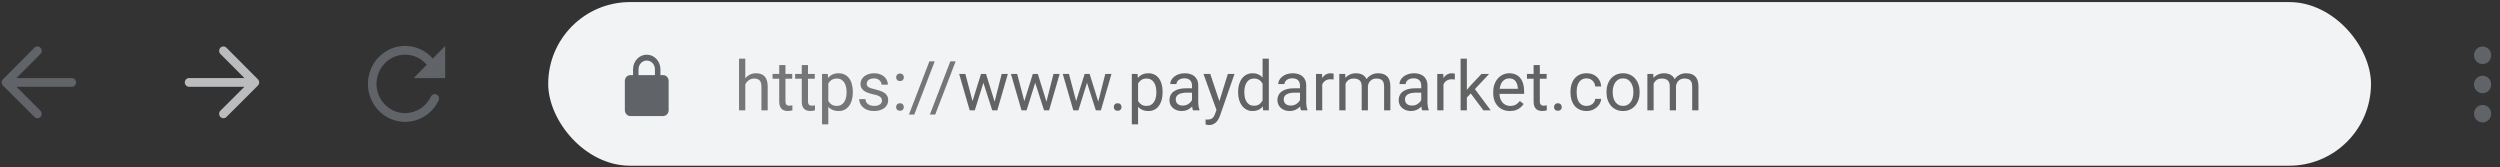
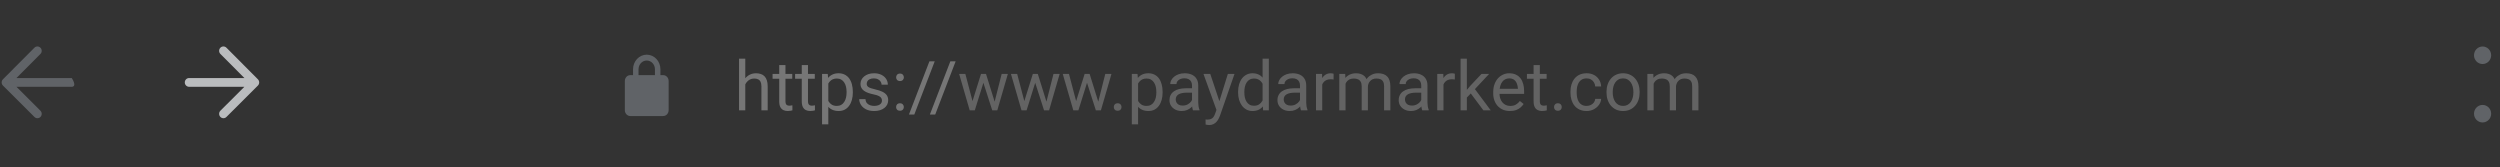
<svg xmlns="http://www.w3.org/2000/svg" width="254" height="17" viewBox="0 0 254 17" fill="none">
  <rect x="0" y="0" width="254" height="17" fill="#333333" stroke="none" />
-   <path fill-rule="evenodd" clip-rule="evenodd" d="M4.113 4.853C4.282 5.028 4.28 5.31 4.108 5.482L1.67 7.929H7.291C7.532 7.929 7.727 8.129 7.727 8.374C7.727 8.62 7.532 8.82 7.291 8.82H1.675L4.107 11.247C4.279 11.419 4.283 11.701 4.114 11.877C3.946 12.053 3.67 12.056 3.498 11.884L0.3 8.693C0.216 8.609 0.168 8.495 0.168 8.375C0.168 8.255 0.215 8.141 0.299 8.057L3.497 4.847C3.668 4.675 3.945 4.677 4.113 4.853Z" fill="#606367" />
+   <path fill-rule="evenodd" clip-rule="evenodd" d="M4.113 4.853C4.282 5.028 4.28 5.31 4.108 5.482L1.67 7.929H7.291C7.727 8.62 7.532 8.82 7.291 8.82H1.675L4.107 11.247C4.279 11.419 4.283 11.701 4.114 11.877C3.946 12.053 3.67 12.056 3.498 11.884L0.3 8.693C0.216 8.609 0.168 8.495 0.168 8.375C0.168 8.255 0.215 8.141 0.299 8.057L3.497 4.847C3.668 4.675 3.945 4.677 4.113 4.853Z" fill="#606367" />
  <path fill-rule="evenodd" clip-rule="evenodd" d="M22.389 4.852C22.22 5.028 22.222 5.31 22.394 5.482L24.832 7.929H19.211C18.97 7.929 18.775 8.128 18.775 8.374C18.775 8.62 18.97 8.819 19.211 8.819H24.828L22.395 11.247C22.223 11.419 22.22 11.701 22.388 11.877C22.556 12.052 22.832 12.056 23.005 11.884L26.203 8.693C26.286 8.609 26.334 8.494 26.334 8.375C26.334 8.255 26.287 8.141 26.203 8.057L23.006 4.847C22.834 4.675 22.558 4.677 22.389 4.852Z" fill="#BABCBE" />
-   <path d="M38.254 8.523C38.254 6.883 39.555 5.554 41.161 5.554C42.038 5.554 42.824 5.95 43.357 6.577L42.033 7.929H45.231V4.664L43.975 5.947C43.283 5.16 42.279 4.664 41.161 4.664C39.074 4.664 37.382 6.392 37.382 8.523C37.382 10.654 39.074 12.382 41.161 12.382C42.66 12.382 43.955 11.491 44.565 10.201C44.67 9.98 44.579 9.713 44.363 9.606C44.146 9.499 43.885 9.592 43.78 9.813C43.309 10.807 42.313 11.491 41.161 11.491C39.555 11.491 38.254 10.162 38.254 8.523Z" fill="#606367" />
-   <rect x="55.698" y="0.211" width="185.195" height="16.624" rx="8.312" fill="#F1F3F4" />
  <path fill-rule="evenodd" clip-rule="evenodd" d="M65.708 5.555C64.94 5.555 64.318 6.219 64.318 7.039V7.633H64.04C63.733 7.633 63.484 7.899 63.484 8.226V11.195C63.484 11.523 63.733 11.789 64.04 11.789H67.377C67.684 11.789 67.933 11.523 67.933 11.195V8.226C67.933 7.899 67.684 7.633 67.377 7.633H67.099V7.039C67.099 6.219 66.476 5.555 65.708 5.555ZM66.542 7.633V7.039C66.542 6.547 66.169 6.149 65.708 6.149C65.247 6.149 64.874 6.547 64.874 7.039V7.633H66.542Z" fill="#606367" />
  <path d="M75.721 5.961V11.211H75.088V5.961H75.721ZM75.57 9.222L75.307 9.211C75.309 8.959 75.347 8.725 75.42 8.511C75.493 8.294 75.595 8.106 75.727 7.947C75.86 7.787 76.017 7.664 76.199 7.578C76.384 7.489 76.588 7.444 76.811 7.444C76.993 7.444 77.157 7.469 77.303 7.52C77.449 7.567 77.573 7.645 77.676 7.752C77.781 7.859 77.86 7.998 77.915 8.169C77.97 8.338 77.997 8.544 77.997 8.788V11.211H77.361V8.781C77.361 8.587 77.333 8.432 77.276 8.316C77.219 8.197 77.136 8.112 77.026 8.06C76.917 8.005 76.782 7.978 76.623 7.978C76.466 7.978 76.322 8.011 76.192 8.077C76.065 8.143 75.954 8.234 75.861 8.35C75.77 8.466 75.698 8.6 75.645 8.75C75.595 8.898 75.57 9.055 75.57 9.222ZM80.492 7.513V7.998H78.493V7.513H80.492ZM79.169 6.614H79.802V10.295C79.802 10.42 79.821 10.515 79.86 10.579C79.898 10.642 79.949 10.685 80.01 10.705C80.072 10.726 80.138 10.736 80.208 10.736C80.261 10.736 80.316 10.731 80.372 10.722C80.432 10.711 80.476 10.702 80.506 10.695L80.509 11.211C80.459 11.227 80.393 11.242 80.311 11.255C80.231 11.271 80.134 11.279 80.02 11.279C79.865 11.279 79.723 11.248 79.593 11.187C79.463 11.126 79.36 11.023 79.282 10.879C79.207 10.734 79.169 10.538 79.169 10.291V6.614ZM82.782 7.513V7.998H80.783V7.513H82.782ZM81.459 6.614H82.092V10.295C82.092 10.42 82.111 10.515 82.15 10.579C82.189 10.642 82.239 10.685 82.3 10.705C82.362 10.726 82.428 10.736 82.498 10.736C82.551 10.736 82.606 10.731 82.662 10.722C82.722 10.711 82.766 10.702 82.796 10.695L82.799 11.211C82.749 11.227 82.683 11.242 82.601 11.255C82.521 11.271 82.424 11.279 82.31 11.279C82.156 11.279 82.013 11.248 81.883 11.187C81.753 11.126 81.65 11.023 81.572 10.879C81.497 10.734 81.459 10.538 81.459 10.291V6.614ZM84.156 8.224V12.633H83.52V7.513H84.101L84.156 8.224ZM86.648 9.331V9.403C86.648 9.672 86.616 9.921 86.552 10.151C86.488 10.379 86.395 10.578 86.272 10.746C86.151 10.915 86.002 11.046 85.824 11.139C85.646 11.233 85.442 11.279 85.212 11.279C84.978 11.279 84.77 11.241 84.59 11.163C84.41 11.086 84.257 10.973 84.132 10.825C84.007 10.677 83.907 10.499 83.831 10.291C83.758 10.084 83.708 9.851 83.681 9.591V9.208C83.708 8.935 83.76 8.69 83.835 8.473C83.91 8.257 84.009 8.072 84.132 7.919C84.257 7.764 84.409 7.647 84.587 7.567C84.764 7.485 84.97 7.444 85.202 7.444C85.434 7.444 85.641 7.49 85.821 7.581C86.001 7.67 86.152 7.798 86.275 7.964C86.398 8.13 86.491 8.33 86.552 8.562C86.616 8.792 86.648 9.049 86.648 9.331ZM86.012 9.403V9.331C86.012 9.146 85.993 8.973 85.954 8.812C85.915 8.647 85.855 8.504 85.773 8.381C85.693 8.256 85.591 8.158 85.465 8.087C85.34 8.014 85.191 7.978 85.017 7.978C84.858 7.978 84.719 8.005 84.6 8.06C84.484 8.114 84.385 8.188 84.303 8.282C84.221 8.373 84.154 8.478 84.101 8.596C84.051 8.712 84.014 8.833 83.989 8.959V9.844C84.034 10.003 84.098 10.154 84.18 10.295C84.262 10.434 84.371 10.547 84.508 10.633C84.645 10.718 84.817 10.76 85.024 10.76C85.195 10.76 85.342 10.724 85.465 10.654C85.591 10.581 85.693 10.482 85.773 10.356C85.855 10.231 85.915 10.088 85.954 9.926C85.993 9.762 86.012 9.587 86.012 9.403ZM89.608 10.23C89.608 10.139 89.587 10.055 89.546 9.977C89.507 9.897 89.427 9.826 89.304 9.762C89.183 9.696 89.001 9.639 88.757 9.591C88.552 9.548 88.366 9.496 88.2 9.437C88.035 9.378 87.895 9.306 87.779 9.222C87.665 9.137 87.578 9.038 87.516 8.924C87.454 8.81 87.424 8.677 87.424 8.524C87.424 8.379 87.456 8.241 87.519 8.111C87.585 7.981 87.678 7.866 87.796 7.766C87.917 7.665 88.062 7.587 88.23 7.53C88.399 7.473 88.587 7.444 88.794 7.444C89.091 7.444 89.344 7.497 89.553 7.602C89.763 7.706 89.923 7.847 90.035 8.022C90.147 8.195 90.203 8.388 90.203 8.6H89.57C89.57 8.497 89.539 8.398 89.478 8.302C89.419 8.204 89.331 8.123 89.215 8.06C89.101 7.996 88.961 7.964 88.794 7.964C88.619 7.964 88.476 7.991 88.367 8.046C88.26 8.098 88.181 8.166 88.131 8.248C88.083 8.33 88.059 8.416 88.059 8.507C88.059 8.576 88.071 8.637 88.094 8.692C88.119 8.744 88.162 8.793 88.224 8.839C88.285 8.882 88.372 8.923 88.483 8.962C88.595 9.001 88.737 9.039 88.91 9.078C89.214 9.146 89.463 9.229 89.659 9.324C89.855 9.42 90.001 9.537 90.097 9.676C90.192 9.815 90.24 9.984 90.24 10.182C90.24 10.344 90.206 10.492 90.138 10.627C90.072 10.761 89.975 10.877 89.847 10.975C89.722 11.071 89.571 11.146 89.396 11.201C89.223 11.253 89.028 11.279 88.811 11.279C88.486 11.279 88.21 11.221 87.984 11.105C87.759 10.989 87.588 10.838 87.472 10.654C87.355 10.469 87.297 10.274 87.297 10.069H87.933C87.942 10.242 87.992 10.38 88.083 10.483C88.174 10.583 88.286 10.655 88.418 10.698C88.55 10.739 88.681 10.76 88.811 10.76C88.985 10.76 89.129 10.737 89.246 10.691C89.364 10.646 89.454 10.583 89.516 10.503C89.577 10.424 89.608 10.332 89.608 10.23ZM91.043 10.876C91.043 10.769 91.076 10.679 91.142 10.606C91.211 10.531 91.309 10.493 91.436 10.493C91.564 10.493 91.661 10.531 91.727 10.606C91.795 10.679 91.829 10.769 91.829 10.876C91.829 10.981 91.795 11.07 91.727 11.143C91.661 11.216 91.564 11.252 91.436 11.252C91.309 11.252 91.211 11.216 91.142 11.143C91.076 11.07 91.043 10.981 91.043 10.876ZM91.047 7.858C91.047 7.751 91.08 7.661 91.146 7.588C91.214 7.513 91.312 7.475 91.44 7.475C91.567 7.475 91.664 7.513 91.73 7.588C91.799 7.661 91.833 7.751 91.833 7.858C91.833 7.963 91.799 8.052 91.73 8.125C91.664 8.197 91.567 8.234 91.44 8.234C91.312 8.234 91.214 8.197 91.146 8.125C91.08 8.052 91.047 7.963 91.047 7.858ZM94.967 6.234L92.892 11.638H92.349L94.427 6.234H94.967ZM97.093 6.234L95.018 11.638H94.475L96.553 6.234H97.093Z" fill="#767676" />
  <path d="M98.72 10.555L99.67 7.513H100.087L100.005 8.118L99.038 11.211H98.631L98.72 10.555ZM98.081 7.513L98.891 10.589L98.949 11.211H98.522L97.449 7.513H98.081ZM100.996 10.565L101.769 7.513H102.398L101.325 11.211H100.901L100.996 10.565ZM100.18 7.513L101.109 10.503L101.215 11.211H100.812L99.817 8.111L99.735 7.513H100.18ZM103.984 10.555L104.934 7.513H105.351L105.269 8.118L104.302 11.211H103.895L103.984 10.555ZM103.345 7.513L104.155 10.589L104.213 11.211H103.786L102.712 7.513H103.345ZM106.26 10.565L107.033 7.513H107.661L106.588 11.211H106.164L106.26 10.565ZM105.443 7.513L106.373 10.503L106.479 11.211H106.076L105.081 8.111L104.999 7.513H105.443ZM109.247 10.555L110.198 7.513H110.615L110.533 8.118L109.565 11.211H109.159L109.247 10.555ZM108.608 7.513L109.418 10.589L109.476 11.211H109.049L107.976 7.513H108.608ZM111.524 10.565L112.296 7.513H112.925L111.852 11.211H111.428L111.524 10.565ZM110.707 7.513L111.637 10.503L111.743 11.211H111.339L110.345 8.111L110.263 7.513H110.707ZM113.161 10.876C113.161 10.769 113.194 10.679 113.26 10.606C113.328 10.531 113.426 10.493 113.554 10.493C113.682 10.493 113.779 10.531 113.845 10.606C113.913 10.679 113.947 10.769 113.947 10.876C113.947 10.981 113.913 11.07 113.845 11.143C113.779 11.216 113.682 11.252 113.554 11.252C113.426 11.252 113.328 11.216 113.26 11.143C113.194 11.07 113.161 10.981 113.161 10.876ZM115.629 8.224V12.633H114.993V7.513H115.574L115.629 8.224ZM118.12 9.331V9.403C118.12 9.672 118.089 9.921 118.025 10.151C117.961 10.379 117.868 10.578 117.745 10.746C117.624 10.915 117.474 11.046 117.297 11.139C117.119 11.233 116.915 11.279 116.685 11.279C116.45 11.279 116.243 11.241 116.063 11.163C115.883 11.086 115.73 10.973 115.605 10.825C115.48 10.677 115.379 10.499 115.304 10.291C115.231 10.084 115.181 9.851 115.154 9.591V9.208C115.181 8.935 115.232 8.69 115.307 8.473C115.383 8.257 115.482 8.072 115.605 7.919C115.73 7.764 115.882 7.647 116.059 7.567C116.237 7.485 116.442 7.444 116.675 7.444C116.907 7.444 117.113 7.49 117.293 7.581C117.473 7.67 117.625 7.798 117.748 7.964C117.871 8.13 117.963 8.33 118.025 8.562C118.089 8.792 118.12 9.049 118.12 9.331ZM117.485 9.403V9.331C117.485 9.146 117.465 8.973 117.427 8.812C117.388 8.647 117.328 8.504 117.245 8.381C117.166 8.256 117.063 8.158 116.938 8.087C116.813 8.014 116.663 7.978 116.49 7.978C116.331 7.978 116.192 8.005 116.073 8.06C115.957 8.114 115.858 8.188 115.776 8.282C115.694 8.373 115.627 8.478 115.574 8.596C115.524 8.712 115.486 8.833 115.461 8.959V9.844C115.507 10.003 115.571 10.154 115.653 10.295C115.735 10.434 115.844 10.547 115.981 10.633C116.118 10.718 116.29 10.76 116.497 10.76C116.668 10.76 116.815 10.724 116.938 10.654C117.063 10.581 117.166 10.482 117.245 10.356C117.328 10.231 117.388 10.088 117.427 9.926C117.465 9.762 117.485 9.587 117.485 9.403ZM121.108 10.579V8.675C121.108 8.529 121.078 8.403 121.019 8.295C120.962 8.186 120.875 8.102 120.759 8.042C120.643 7.983 120.499 7.954 120.328 7.954C120.169 7.954 120.029 7.981 119.908 8.036C119.79 8.09 119.696 8.162 119.628 8.251C119.562 8.34 119.529 8.436 119.529 8.538H118.896C118.896 8.406 118.931 8.275 118.999 8.145C119.067 8.015 119.165 7.898 119.293 7.793C119.423 7.686 119.578 7.602 119.758 7.54C119.94 7.476 120.143 7.444 120.366 7.444C120.635 7.444 120.872 7.49 121.077 7.581C121.284 7.672 121.446 7.81 121.562 7.995C121.681 8.177 121.74 8.406 121.74 8.682V10.404C121.74 10.527 121.75 10.658 121.771 10.797C121.794 10.936 121.827 11.056 121.87 11.156V11.211H121.21C121.178 11.138 121.153 11.041 121.135 10.92C121.117 10.797 121.108 10.683 121.108 10.579ZM121.217 8.969L121.224 9.413H120.585C120.405 9.413 120.244 9.428 120.103 9.458C119.962 9.485 119.843 9.527 119.747 9.584C119.652 9.641 119.579 9.713 119.529 9.799C119.479 9.884 119.453 9.983 119.453 10.097C119.453 10.213 119.48 10.319 119.532 10.415C119.585 10.51 119.663 10.587 119.768 10.644C119.875 10.698 120.006 10.726 120.161 10.726C120.355 10.726 120.526 10.685 120.674 10.602C120.822 10.521 120.939 10.42 121.026 10.302C121.115 10.183 121.162 10.068 121.169 9.957L121.439 10.261C121.423 10.356 121.38 10.462 121.309 10.579C121.239 10.695 121.144 10.806 121.026 10.914C120.91 11.018 120.771 11.106 120.609 11.177C120.449 11.245 120.269 11.279 120.069 11.279C119.818 11.279 119.598 11.23 119.409 11.132C119.222 11.034 119.076 10.903 118.972 10.739C118.869 10.573 118.818 10.387 118.818 10.182C118.818 9.984 118.856 9.81 118.934 9.659C119.011 9.507 119.123 9.38 119.269 9.28C119.415 9.177 119.59 9.1 119.795 9.047C120 8.995 120.229 8.969 120.482 8.969H121.217ZM123.719 10.828L124.748 7.513H125.425L123.941 11.782C123.907 11.873 123.862 11.971 123.805 12.076C123.75 12.183 123.679 12.284 123.593 12.38C123.506 12.476 123.401 12.553 123.278 12.612C123.157 12.674 123.013 12.705 122.844 12.705C122.794 12.705 122.73 12.698 122.653 12.684C122.575 12.67 122.521 12.659 122.489 12.65L122.485 12.137C122.503 12.139 122.532 12.142 122.571 12.144C122.612 12.149 122.64 12.151 122.656 12.151C122.8 12.151 122.922 12.132 123.022 12.093C123.122 12.056 123.206 11.994 123.275 11.905C123.345 11.818 123.406 11.699 123.456 11.546L123.719 10.828ZM122.964 7.513L123.924 10.384L124.088 11.05L123.634 11.283L122.273 7.513H122.964ZM128.279 10.493V5.961H128.914V11.211H128.333L128.279 10.493ZM125.79 9.403V9.331C125.79 9.049 125.825 8.792 125.893 8.562C125.964 8.33 126.063 8.13 126.19 7.964C126.32 7.798 126.474 7.67 126.652 7.581C126.832 7.49 127.032 7.444 127.253 7.444C127.486 7.444 127.689 7.485 127.862 7.567C128.037 7.647 128.185 7.764 128.306 7.919C128.429 8.072 128.526 8.257 128.597 8.473C128.667 8.69 128.716 8.935 128.744 9.208V9.522C128.718 9.794 128.669 10.037 128.597 10.254C128.526 10.47 128.429 10.655 128.306 10.808C128.185 10.96 128.037 11.078 127.862 11.16C127.686 11.239 127.481 11.279 127.246 11.279C127.03 11.279 126.832 11.233 126.652 11.139C126.474 11.046 126.32 10.915 126.19 10.746C126.063 10.578 125.964 10.379 125.893 10.151C125.825 9.921 125.79 9.672 125.79 9.403ZM126.426 9.331V9.403C126.426 9.587 126.444 9.761 126.481 9.922C126.52 10.084 126.579 10.227 126.659 10.35C126.738 10.473 126.84 10.569 126.963 10.64C127.086 10.709 127.233 10.743 127.404 10.743C127.613 10.743 127.785 10.698 127.92 10.609C128.057 10.521 128.166 10.403 128.248 10.257C128.33 10.111 128.394 9.953 128.439 9.782V8.959C128.412 8.833 128.372 8.712 128.32 8.596C128.27 8.478 128.203 8.373 128.121 8.282C128.042 8.188 127.943 8.114 127.824 8.06C127.708 8.005 127.57 7.978 127.411 7.978C127.237 7.978 127.088 8.014 126.963 8.087C126.84 8.158 126.738 8.256 126.659 8.381C126.579 8.504 126.52 8.647 126.481 8.812C126.444 8.973 126.426 9.146 126.426 9.331ZM132.079 10.579V8.675C132.079 8.529 132.05 8.403 131.991 8.295C131.934 8.186 131.847 8.102 131.731 8.042C131.615 7.983 131.471 7.954 131.3 7.954C131.141 7.954 131.001 7.981 130.88 8.036C130.761 8.09 130.668 8.162 130.599 8.251C130.533 8.34 130.5 8.436 130.5 8.538H129.868C129.868 8.406 129.902 8.275 129.971 8.145C130.039 8.015 130.137 7.898 130.265 7.793C130.394 7.686 130.549 7.602 130.729 7.54C130.912 7.476 131.114 7.444 131.338 7.444C131.607 7.444 131.844 7.49 132.049 7.581C132.256 7.672 132.418 7.81 132.534 7.995C132.653 8.177 132.712 8.406 132.712 8.682V10.404C132.712 10.527 132.722 10.658 132.743 10.797C132.765 10.936 132.798 11.056 132.842 11.156V11.211H132.182C132.15 11.138 132.125 11.041 132.107 10.92C132.089 10.797 132.079 10.683 132.079 10.579ZM132.189 8.969L132.196 9.413H131.557C131.377 9.413 131.216 9.428 131.075 9.458C130.933 9.485 130.815 9.527 130.719 9.584C130.623 9.641 130.55 9.713 130.5 9.799C130.45 9.884 130.425 9.983 130.425 10.097C130.425 10.213 130.451 10.319 130.504 10.415C130.556 10.51 130.635 10.587 130.74 10.644C130.847 10.698 130.978 10.726 131.133 10.726C131.326 10.726 131.497 10.685 131.645 10.602C131.793 10.521 131.911 10.42 131.997 10.302C132.086 10.183 132.134 10.068 132.141 9.957L132.411 10.261C132.395 10.356 132.352 10.462 132.281 10.579C132.21 10.695 132.116 10.806 131.997 10.914C131.881 11.018 131.742 11.106 131.58 11.177C131.421 11.245 131.241 11.279 131.04 11.279C130.79 11.279 130.57 11.23 130.381 11.132C130.194 11.034 130.048 10.903 129.943 10.739C129.841 10.573 129.789 10.387 129.789 10.182C129.789 9.984 129.828 9.81 129.906 9.659C129.983 9.507 130.095 9.38 130.241 9.28C130.386 9.177 130.562 9.1 130.767 9.047C130.972 8.995 131.201 8.969 131.454 8.969H132.189ZM134.339 8.094V11.211H133.706V7.513H134.322L134.339 8.094ZM135.494 7.492L135.491 8.08C135.438 8.069 135.388 8.062 135.34 8.06C135.295 8.055 135.242 8.053 135.183 8.053C135.037 8.053 134.908 8.076 134.797 8.121C134.685 8.167 134.591 8.23 134.513 8.312C134.436 8.395 134.374 8.493 134.328 8.606C134.285 8.718 134.257 8.841 134.243 8.976L134.065 9.078C134.065 8.855 134.087 8.645 134.13 8.449C134.176 8.253 134.245 8.08 134.339 7.93C134.432 7.777 134.551 7.659 134.694 7.574C134.84 7.488 135.013 7.444 135.214 7.444C135.259 7.444 135.312 7.45 135.371 7.461C135.43 7.471 135.471 7.481 135.494 7.492ZM136.707 8.248V11.211H136.072V7.513H136.673L136.707 8.248ZM136.578 9.222L136.284 9.211C136.286 8.959 136.319 8.725 136.383 8.511C136.446 8.294 136.541 8.106 136.666 7.947C136.792 7.787 136.948 7.664 137.135 7.578C137.321 7.489 137.538 7.444 137.784 7.444C137.957 7.444 138.117 7.469 138.263 7.52C138.408 7.567 138.535 7.644 138.642 7.749C138.749 7.853 138.832 7.988 138.891 8.152C138.951 8.316 138.98 8.514 138.98 8.747V11.211H138.348V8.777C138.348 8.584 138.315 8.429 138.249 8.312C138.185 8.196 138.094 8.112 137.975 8.06C137.857 8.005 137.718 7.978 137.558 7.978C137.372 7.978 137.216 8.011 137.09 8.077C136.965 8.143 136.865 8.234 136.789 8.35C136.714 8.466 136.66 8.6 136.625 8.75C136.593 8.898 136.578 9.055 136.578 9.222ZM138.974 8.873L138.55 9.003C138.552 8.8 138.585 8.605 138.649 8.418C138.715 8.232 138.809 8.065 138.932 7.919C139.058 7.774 139.212 7.659 139.394 7.574C139.576 7.488 139.785 7.444 140.019 7.444C140.218 7.444 140.393 7.471 140.546 7.523C140.701 7.575 140.831 7.656 140.935 7.766C141.043 7.873 141.123 8.011 141.178 8.179C141.233 8.348 141.26 8.548 141.26 8.781V11.211H140.624V8.774C140.624 8.567 140.591 8.406 140.525 8.292C140.461 8.176 140.37 8.095 140.252 8.049C140.136 8.001 139.997 7.978 139.835 7.978C139.696 7.978 139.573 8.001 139.466 8.049C139.359 8.097 139.269 8.163 139.196 8.248C139.123 8.33 139.067 8.424 139.028 8.531C138.992 8.638 138.974 8.752 138.974 8.873ZM144.398 10.579V8.675C144.398 8.529 144.368 8.403 144.309 8.295C144.252 8.186 144.165 8.102 144.049 8.042C143.933 7.983 143.789 7.954 143.619 7.954C143.459 7.954 143.319 7.981 143.198 8.036C143.08 8.09 142.986 8.162 142.918 8.251C142.852 8.34 142.819 8.436 142.819 8.538H142.186C142.186 8.406 142.221 8.275 142.289 8.145C142.357 8.015 142.455 7.898 142.583 7.793C142.713 7.686 142.868 7.602 143.048 7.54C143.23 7.476 143.433 7.444 143.656 7.444C143.925 7.444 144.162 7.49 144.367 7.581C144.574 7.672 144.736 7.81 144.852 7.995C144.971 8.177 145.03 8.406 145.03 8.682V10.404C145.03 10.527 145.04 10.658 145.061 10.797C145.084 10.936 145.117 11.056 145.16 11.156V11.211H144.5C144.468 11.138 144.443 11.041 144.425 10.92C144.407 10.797 144.398 10.683 144.398 10.579ZM144.507 8.969L144.514 9.413H143.875C143.695 9.413 143.534 9.428 143.393 9.458C143.252 9.485 143.133 9.527 143.037 9.584C142.942 9.641 142.869 9.713 142.819 9.799C142.769 9.884 142.744 9.983 142.744 10.097C142.744 10.213 142.77 10.319 142.822 10.415C142.875 10.51 142.953 10.587 143.058 10.644C143.165 10.698 143.296 10.726 143.451 10.726C143.645 10.726 143.816 10.685 143.964 10.602C144.112 10.521 144.229 10.42 144.316 10.302C144.405 10.183 144.453 10.068 144.459 9.957L144.729 10.261C144.713 10.356 144.67 10.462 144.599 10.579C144.529 10.695 144.434 10.806 144.316 10.914C144.2 11.018 144.061 11.106 143.899 11.177C143.739 11.245 143.559 11.279 143.359 11.279C143.108 11.279 142.888 11.23 142.699 11.132C142.512 11.034 142.366 10.903 142.262 10.739C142.159 10.573 142.108 10.387 142.108 10.182C142.108 9.984 142.147 9.81 142.224 9.659C142.301 9.507 142.413 9.38 142.559 9.28C142.705 9.177 142.88 9.1 143.085 9.047C143.29 8.995 143.519 8.969 143.772 8.969H144.507ZM146.657 8.094V11.211H146.025V7.513H146.64L146.657 8.094ZM147.812 7.492L147.809 8.08C147.757 8.069 147.706 8.062 147.659 8.06C147.613 8.055 147.561 8.053 147.501 8.053C147.356 8.053 147.227 8.076 147.115 8.121C147.003 8.167 146.909 8.23 146.831 8.312C146.754 8.395 146.692 8.493 146.647 8.606C146.604 8.718 146.575 8.841 146.561 8.976L146.384 9.078C146.384 8.855 146.405 8.645 146.449 8.449C146.494 8.253 146.564 8.08 146.657 7.93C146.751 7.777 146.869 7.659 147.013 7.574C147.158 7.488 147.332 7.444 147.532 7.444C147.578 7.444 147.63 7.45 147.689 7.461C147.749 7.471 147.79 7.481 147.812 7.492ZM149.033 5.961V11.211H148.397V5.961H149.033ZM151.292 7.513L149.679 9.239L148.776 10.175L148.725 9.502L149.371 8.729L150.519 7.513H151.292ZM150.714 11.211L149.395 9.447L149.723 8.883L151.459 11.211H150.714ZM153.411 11.279C153.154 11.279 152.92 11.236 152.71 11.149C152.503 11.06 152.324 10.936 152.174 10.777C152.026 10.617 151.912 10.428 151.832 10.21C151.752 9.991 151.712 9.751 151.712 9.492V9.348C151.712 9.047 151.757 8.78 151.846 8.545C151.934 8.308 152.055 8.107 152.208 7.943C152.361 7.779 152.534 7.655 152.727 7.571C152.921 7.486 153.122 7.444 153.329 7.444C153.593 7.444 153.821 7.49 154.013 7.581C154.206 7.672 154.365 7.8 154.488 7.964C154.611 8.126 154.702 8.317 154.761 8.538C154.82 8.757 154.85 8.996 154.85 9.256V9.54H152.088V9.023H154.218V8.976C154.209 8.812 154.174 8.652 154.115 8.497C154.058 8.342 153.967 8.215 153.842 8.114C153.716 8.014 153.545 7.964 153.329 7.964C153.185 7.964 153.053 7.995 152.932 8.056C152.812 8.115 152.708 8.204 152.621 8.323C152.535 8.441 152.468 8.586 152.42 8.757C152.372 8.928 152.348 9.125 152.348 9.348V9.492C152.348 9.667 152.372 9.832 152.42 9.987C152.47 10.14 152.542 10.274 152.635 10.391C152.731 10.507 152.846 10.598 152.98 10.664C153.117 10.73 153.272 10.763 153.445 10.763C153.668 10.763 153.858 10.718 154.013 10.627C154.168 10.535 154.303 10.413 154.419 10.261L154.802 10.565C154.722 10.686 154.621 10.801 154.498 10.91C154.375 11.02 154.223 11.108 154.043 11.177C153.866 11.245 153.655 11.279 153.411 11.279ZM157.137 7.513V7.998H155.137V7.513H157.137ZM155.814 6.614H156.446V10.295C156.446 10.42 156.466 10.515 156.504 10.579C156.543 10.642 156.593 10.685 156.655 10.705C156.716 10.726 156.782 10.736 156.853 10.736C156.905 10.736 156.96 10.731 157.017 10.722C157.076 10.711 157.121 10.702 157.15 10.695L157.154 11.211C157.104 11.227 157.037 11.242 156.955 11.255C156.876 11.271 156.779 11.279 156.665 11.279C156.51 11.279 156.368 11.248 156.238 11.187C156.108 11.126 156.004 11.023 155.927 10.879C155.851 10.734 155.814 10.538 155.814 10.291V6.614ZM157.889 10.876C157.889 10.769 157.922 10.679 157.988 10.606C158.056 10.531 158.154 10.493 158.282 10.493C158.409 10.493 158.506 10.531 158.572 10.606C158.641 10.679 158.675 10.769 158.675 10.876C158.675 10.981 158.641 11.07 158.572 11.143C158.506 11.216 158.409 11.252 158.282 11.252C158.154 11.252 158.056 11.216 157.988 11.143C157.922 11.07 157.889 10.981 157.889 10.876ZM161.204 10.76C161.354 10.76 161.493 10.729 161.621 10.668C161.749 10.606 161.853 10.522 161.935 10.415C162.017 10.305 162.064 10.181 162.076 10.042H162.677C162.666 10.261 162.592 10.465 162.455 10.654C162.321 10.841 162.144 10.992 161.925 11.108C161.706 11.222 161.466 11.279 161.204 11.279C160.926 11.279 160.683 11.23 160.476 11.132C160.271 11.034 160.1 10.9 159.963 10.729C159.829 10.558 159.727 10.362 159.659 10.141C159.593 9.918 159.56 9.682 159.56 9.434V9.29C159.56 9.042 159.593 8.807 159.659 8.586C159.727 8.363 159.829 8.166 159.963 7.995C160.1 7.824 160.271 7.689 160.476 7.591C160.683 7.493 160.926 7.444 161.204 7.444C161.493 7.444 161.746 7.504 161.963 7.622C162.179 7.738 162.349 7.898 162.472 8.101C162.597 8.301 162.666 8.529 162.677 8.784H162.076C162.064 8.632 162.021 8.494 161.946 8.371C161.873 8.248 161.773 8.15 161.645 8.077C161.52 8.001 161.373 7.964 161.204 7.964C161.01 7.964 160.847 8.003 160.715 8.08C160.585 8.155 160.482 8.258 160.404 8.388C160.329 8.515 160.274 8.658 160.24 8.815C160.208 8.97 160.192 9.128 160.192 9.29V9.434C160.192 9.595 160.208 9.755 160.24 9.912C160.272 10.069 160.326 10.212 160.401 10.339C160.478 10.467 160.582 10.569 160.712 10.647C160.844 10.722 161.008 10.76 161.204 10.76ZM163.221 9.403V9.324C163.221 9.058 163.259 8.81 163.337 8.583C163.414 8.352 163.526 8.153 163.672 7.984C163.818 7.813 163.994 7.681 164.202 7.588C164.409 7.492 164.641 7.444 164.899 7.444C165.159 7.444 165.392 7.492 165.599 7.588C165.809 7.681 165.987 7.813 166.133 7.984C166.281 8.153 166.394 8.352 166.471 8.583C166.549 8.81 166.587 9.058 166.587 9.324V9.403C166.587 9.669 166.549 9.917 166.471 10.145C166.394 10.372 166.281 10.572 166.133 10.743C165.987 10.911 165.81 11.043 165.603 11.139C165.398 11.233 165.165 11.279 164.906 11.279C164.646 11.279 164.412 11.233 164.205 11.139C163.998 11.043 163.82 10.911 163.672 10.743C163.526 10.572 163.414 10.372 163.337 10.145C163.259 9.917 163.221 9.669 163.221 9.403ZM163.853 9.324V9.403C163.853 9.587 163.875 9.762 163.918 9.926C163.961 10.088 164.026 10.231 164.113 10.356C164.202 10.482 164.312 10.581 164.444 10.654C164.576 10.724 164.73 10.76 164.906 10.76C165.079 10.76 165.23 10.724 165.36 10.654C165.492 10.581 165.602 10.482 165.688 10.356C165.775 10.231 165.84 10.088 165.883 9.926C165.929 9.762 165.952 9.587 165.952 9.403V9.324C165.952 9.142 165.929 8.97 165.883 8.808C165.84 8.644 165.774 8.499 165.685 8.374C165.598 8.246 165.489 8.146 165.357 8.073C165.227 8 165.074 7.964 164.899 7.964C164.726 7.964 164.573 8 164.441 8.073C164.311 8.146 164.202 8.246 164.113 8.374C164.026 8.499 163.961 8.644 163.918 8.808C163.875 8.97 163.853 9.142 163.853 9.324ZM168.009 8.248V11.211H167.373V7.513H167.975L168.009 8.248ZM167.879 9.222L167.585 9.211C167.588 8.959 167.621 8.725 167.684 8.511C167.748 8.294 167.843 8.106 167.968 7.947C168.093 7.787 168.25 7.664 168.436 7.578C168.623 7.489 168.84 7.444 169.086 7.444C169.259 7.444 169.418 7.469 169.564 7.52C169.71 7.567 169.837 7.644 169.944 7.749C170.051 7.853 170.134 7.988 170.193 8.152C170.252 8.316 170.282 8.514 170.282 8.747V11.211H169.65V8.777C169.65 8.584 169.617 8.429 169.551 8.312C169.487 8.196 169.396 8.112 169.277 8.06C169.159 8.005 169.02 7.978 168.86 7.978C168.673 7.978 168.517 8.011 168.392 8.077C168.267 8.143 168.166 8.234 168.091 8.35C168.016 8.466 167.961 8.6 167.927 8.75C167.895 8.898 167.879 9.055 167.879 9.222ZM170.275 8.873L169.851 9.003C169.854 8.8 169.887 8.605 169.951 8.418C170.017 8.232 170.111 8.065 170.234 7.919C170.36 7.774 170.513 7.659 170.696 7.574C170.878 7.488 171.086 7.444 171.321 7.444C171.519 7.444 171.695 7.471 171.848 7.523C172.002 7.575 172.132 7.656 172.237 7.766C172.344 7.873 172.425 8.011 172.48 8.179C172.535 8.348 172.562 8.548 172.562 8.781V11.211H171.926V8.774C171.926 8.567 171.893 8.406 171.827 8.292C171.763 8.176 171.672 8.095 171.554 8.049C171.437 8.001 171.298 7.978 171.137 7.978C170.998 7.978 170.875 8.001 170.767 8.049C170.66 8.097 170.57 8.163 170.497 8.248C170.425 8.33 170.369 8.424 170.33 8.531C170.293 8.638 170.275 8.752 170.275 8.873Z" fill="#636363" />
  <path d="M253.103 5.614C253.103 6.106 252.712 6.505 252.231 6.505C251.749 6.505 251.359 6.106 251.359 5.614C251.359 5.122 251.749 4.724 252.231 4.724C252.712 4.724 253.103 5.122 253.103 5.614Z" fill="#606367" />
-   <path d="M253.103 8.583C253.103 9.074 252.712 9.473 252.231 9.473C251.749 9.473 251.359 9.074 251.359 8.583C251.359 8.091 251.749 7.692 252.231 7.692C252.712 7.692 253.103 8.091 253.103 8.583Z" fill="#606367" />
  <path d="M253.103 11.551C253.103 12.043 252.712 12.442 252.231 12.442C251.749 12.442 251.359 12.043 251.359 11.551C251.359 11.059 251.749 10.661 252.231 10.661C252.712 10.661 253.103 11.059 253.103 11.551Z" fill="#606367" />
</svg>